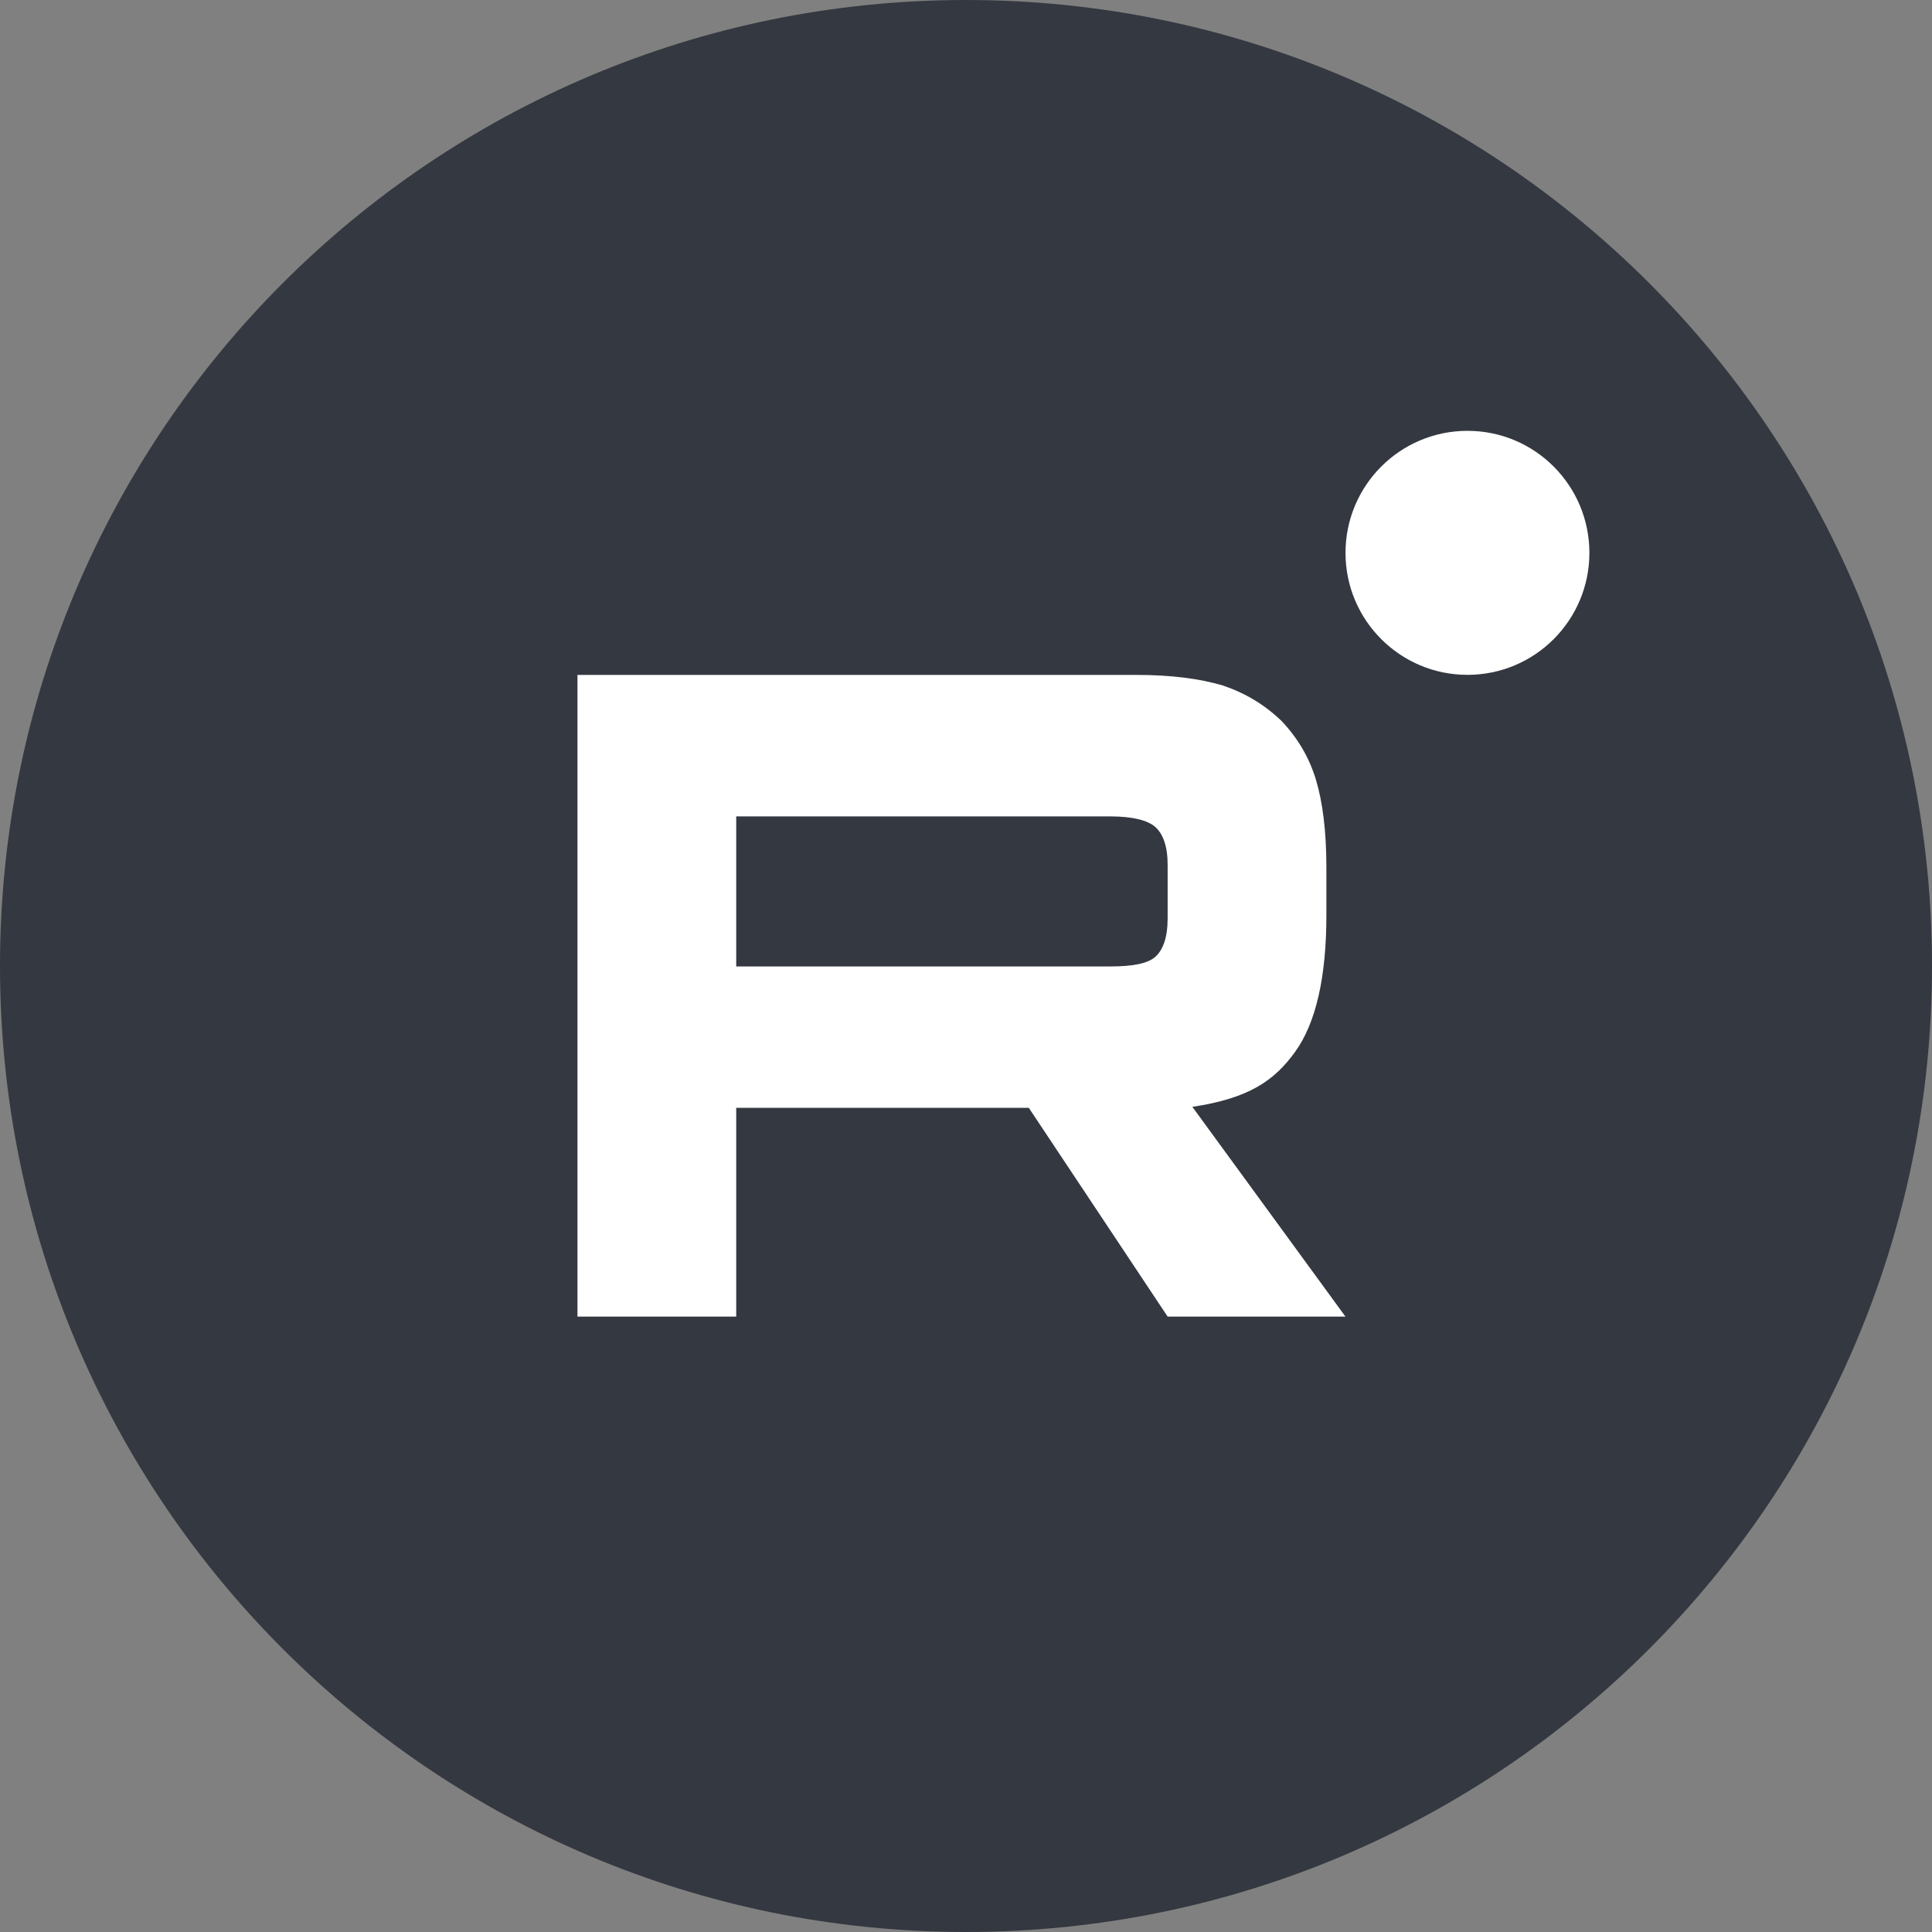
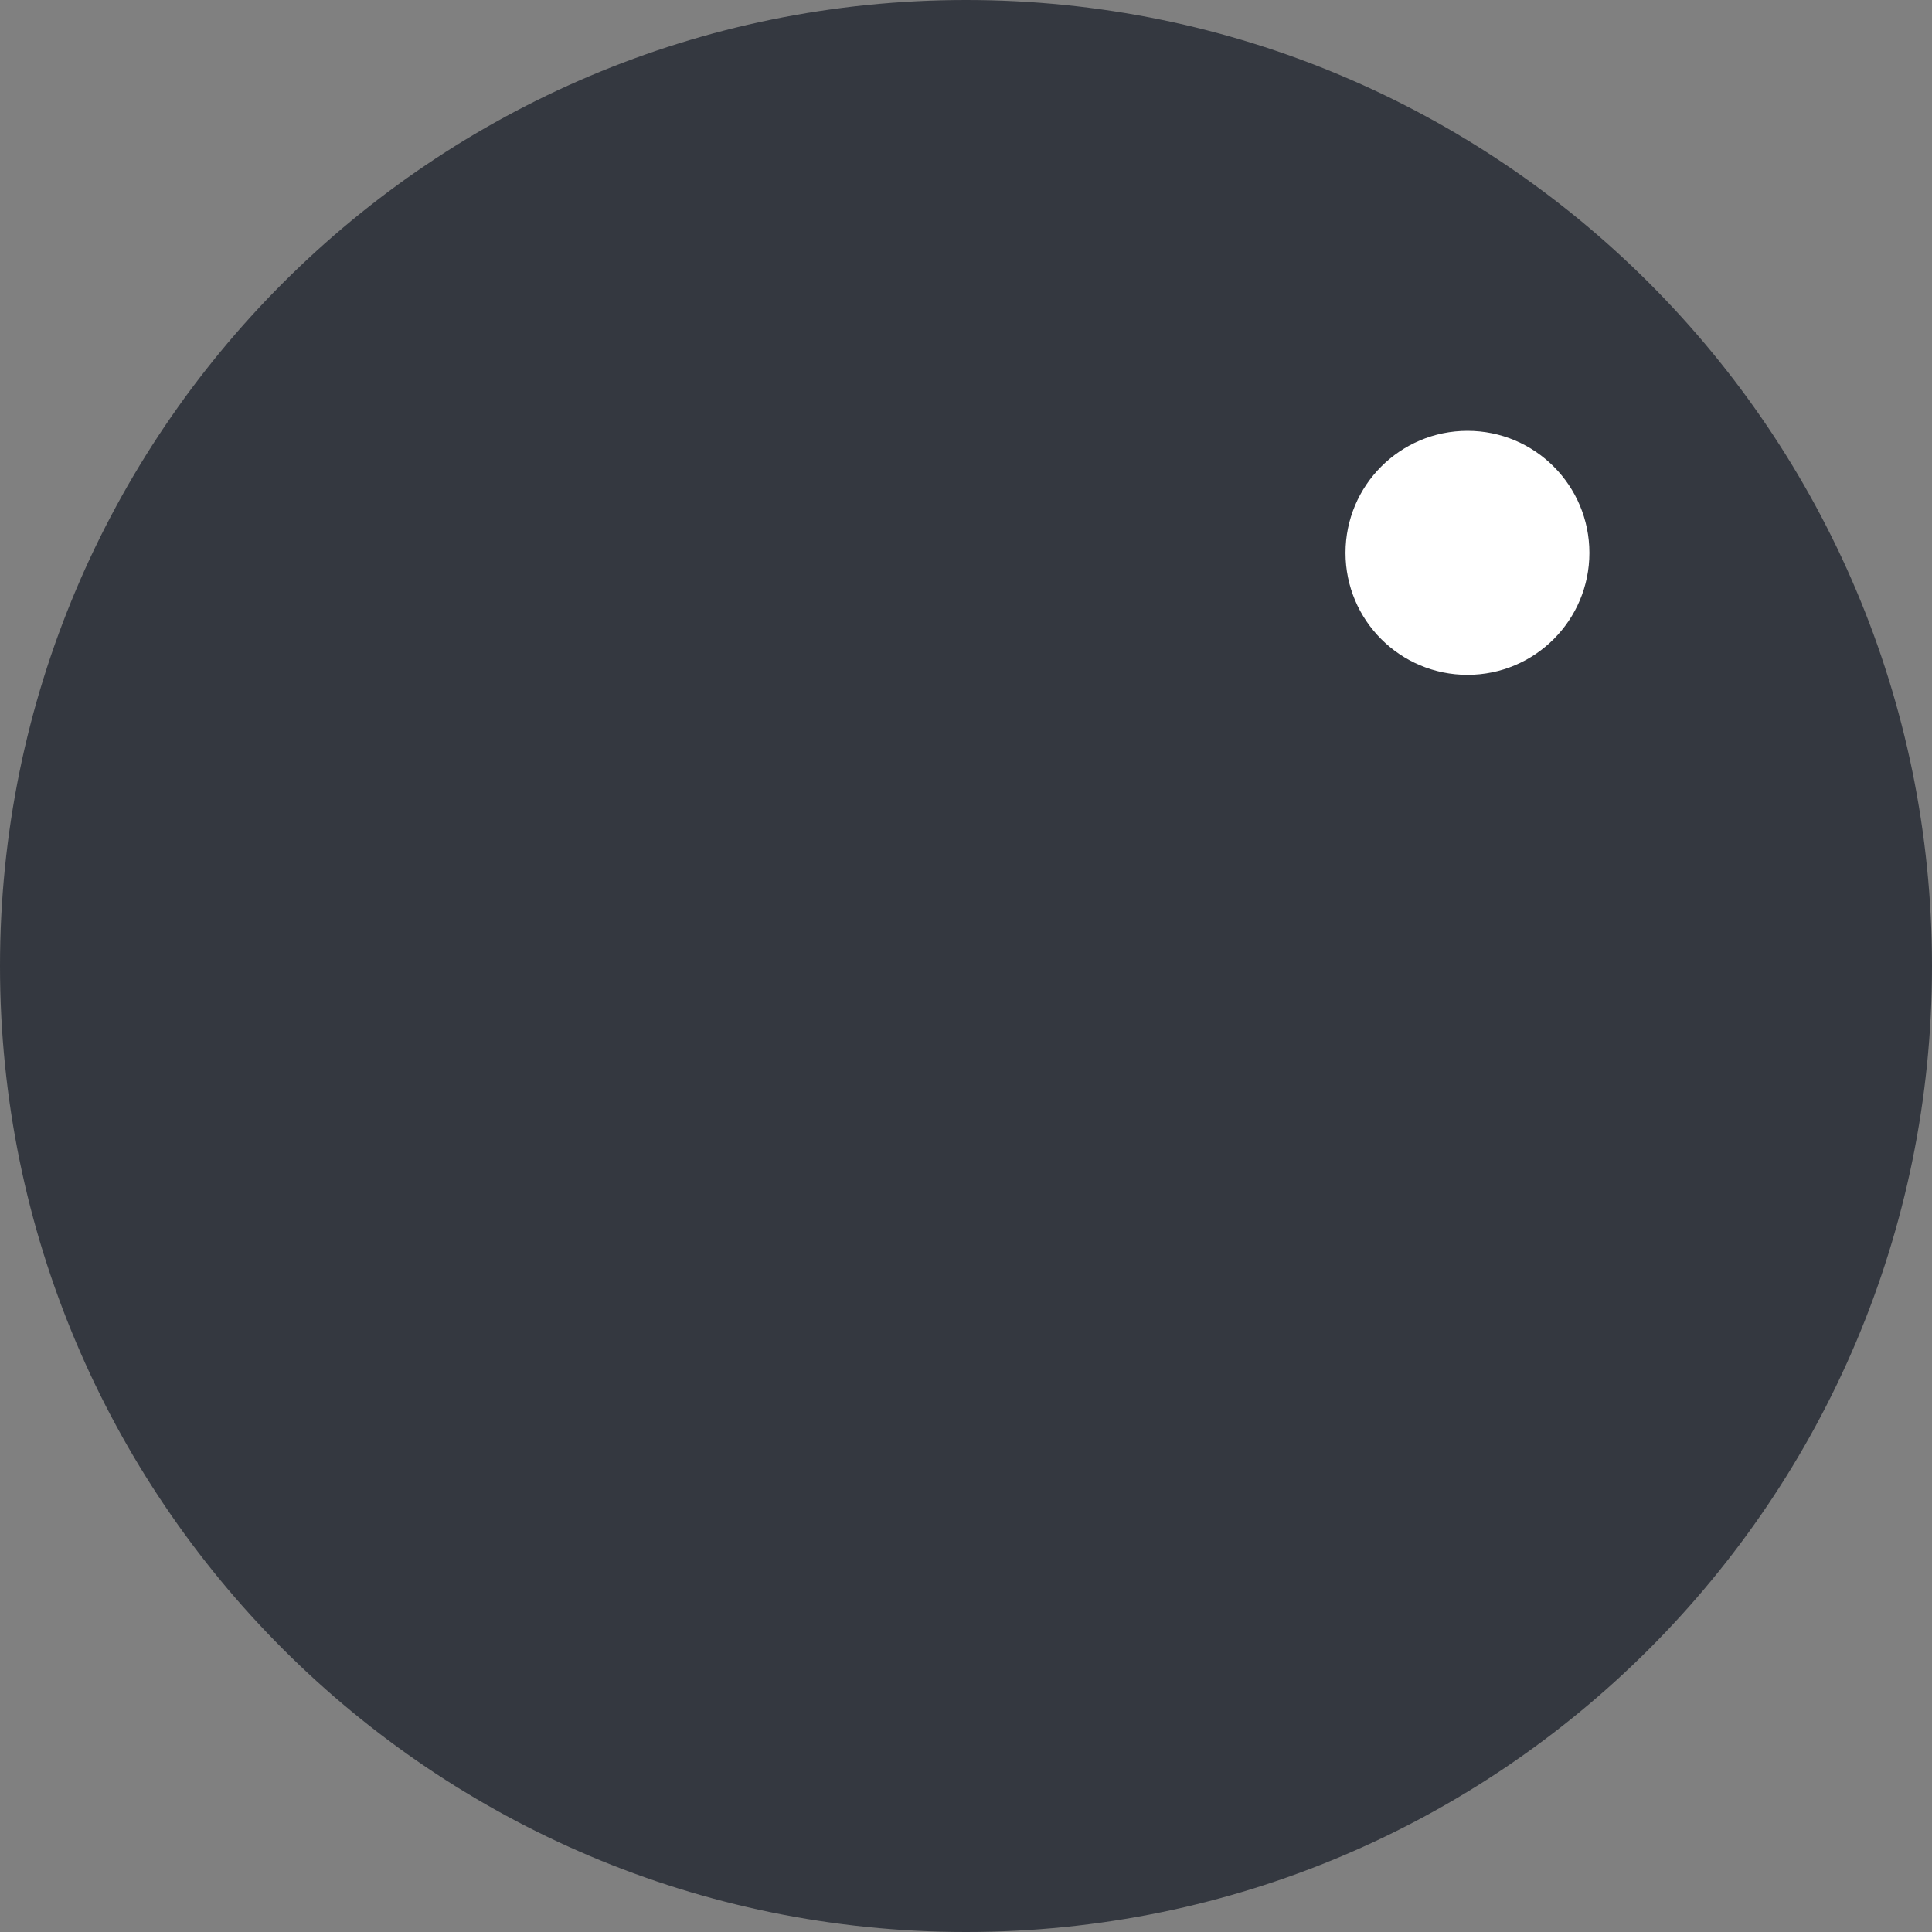
<svg xmlns="http://www.w3.org/2000/svg" width="30" height="30" viewBox="0 0 30 30" fill="none">
  <rect x="0" y="0" width="30" height="30" fill="#808080" stroke="none" />
  <g clip-path="url(#clip0_191_901)">
-     <path fill-rule="evenodd" clip-rule="evenodd" d="M15 30C23.284 30 30 23.284 30 15C30 6.716 23.284 0 15 0C6.716 0 0 6.716 0 15C0 23.284 6.716 30 15 30Z" fill="#343840" />
+     <path fill-rule="evenodd" clip-rule="evenodd" d="M15 30C23.284 30 30 23.284 30 15C30 6.716 23.284 0 15 0C6.716 0 0 6.716 0 15C0 23.284 6.716 30 15 30" fill="#343840" />
    <g clip-path="url(#clip1_191_901)">
-       <path d="M17.245 15.007H11.432V12.677H17.245C17.585 12.677 17.821 12.737 17.939 12.841C18.058 12.946 18.131 13.14 18.131 13.424V14.26C18.131 14.559 18.058 14.753 17.939 14.858C17.821 14.963 17.585 15.007 17.245 15.007ZM17.644 10.48H8.967V20.444H11.432V17.202H15.975L18.131 20.444H20.892L18.515 17.187C19.391 17.055 19.785 16.783 20.109 16.335C20.434 15.887 20.596 15.17 20.596 14.214V13.467C20.596 12.899 20.537 12.451 20.434 12.108C20.33 11.764 20.154 11.465 19.902 11.197C19.637 10.943 19.342 10.764 18.987 10.644C18.633 10.539 18.19 10.48 17.644 10.48Z" fill="white" />
      <path d="M22.787 10.479C23.833 10.479 24.68 9.631 24.68 8.585C24.68 7.538 23.833 6.69 22.787 6.69C21.741 6.69 20.893 7.538 20.893 8.585C20.893 9.631 21.741 10.479 22.787 10.479Z" fill="white" />
    </g>
  </g>
  <defs>
    <clipPath id="clip0_191_901">
      <rect width="30" height="30" fill="white" />
    </clipPath>
    <clipPath id="clip1_191_901">
      <rect width="17" height="15" fill="white" transform="translate(8 6)" />
    </clipPath>
  </defs>
</svg>